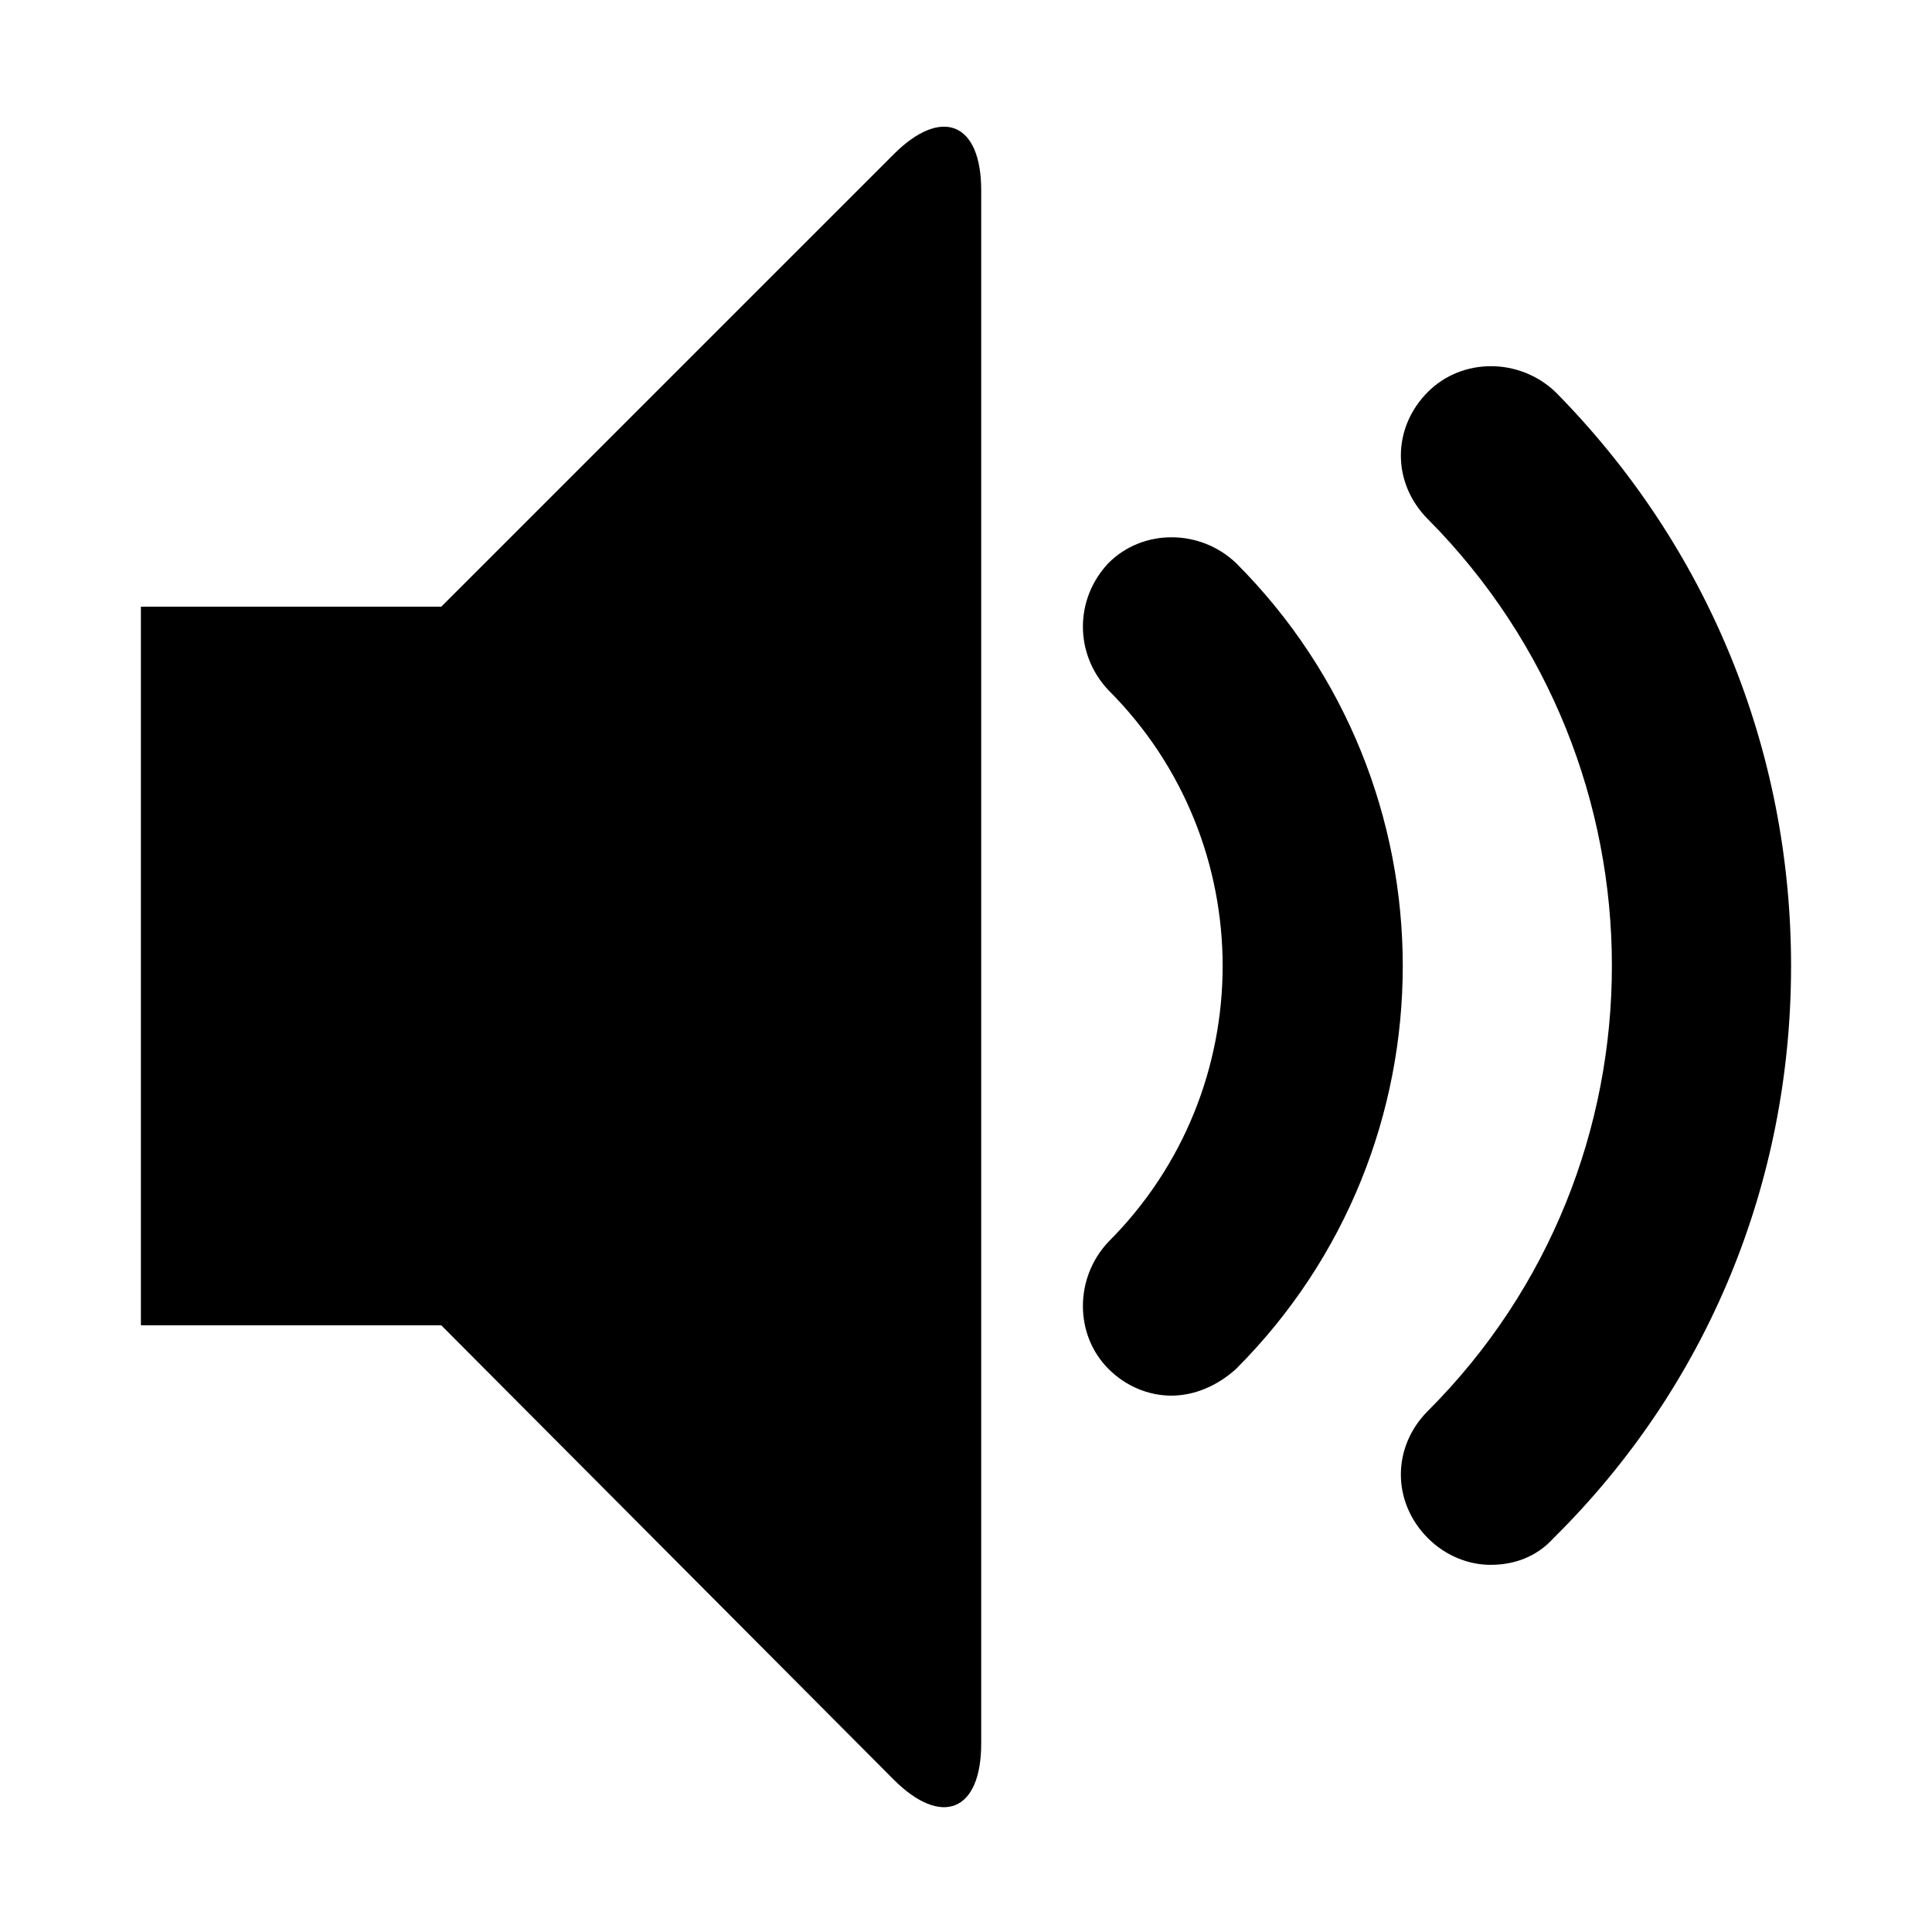
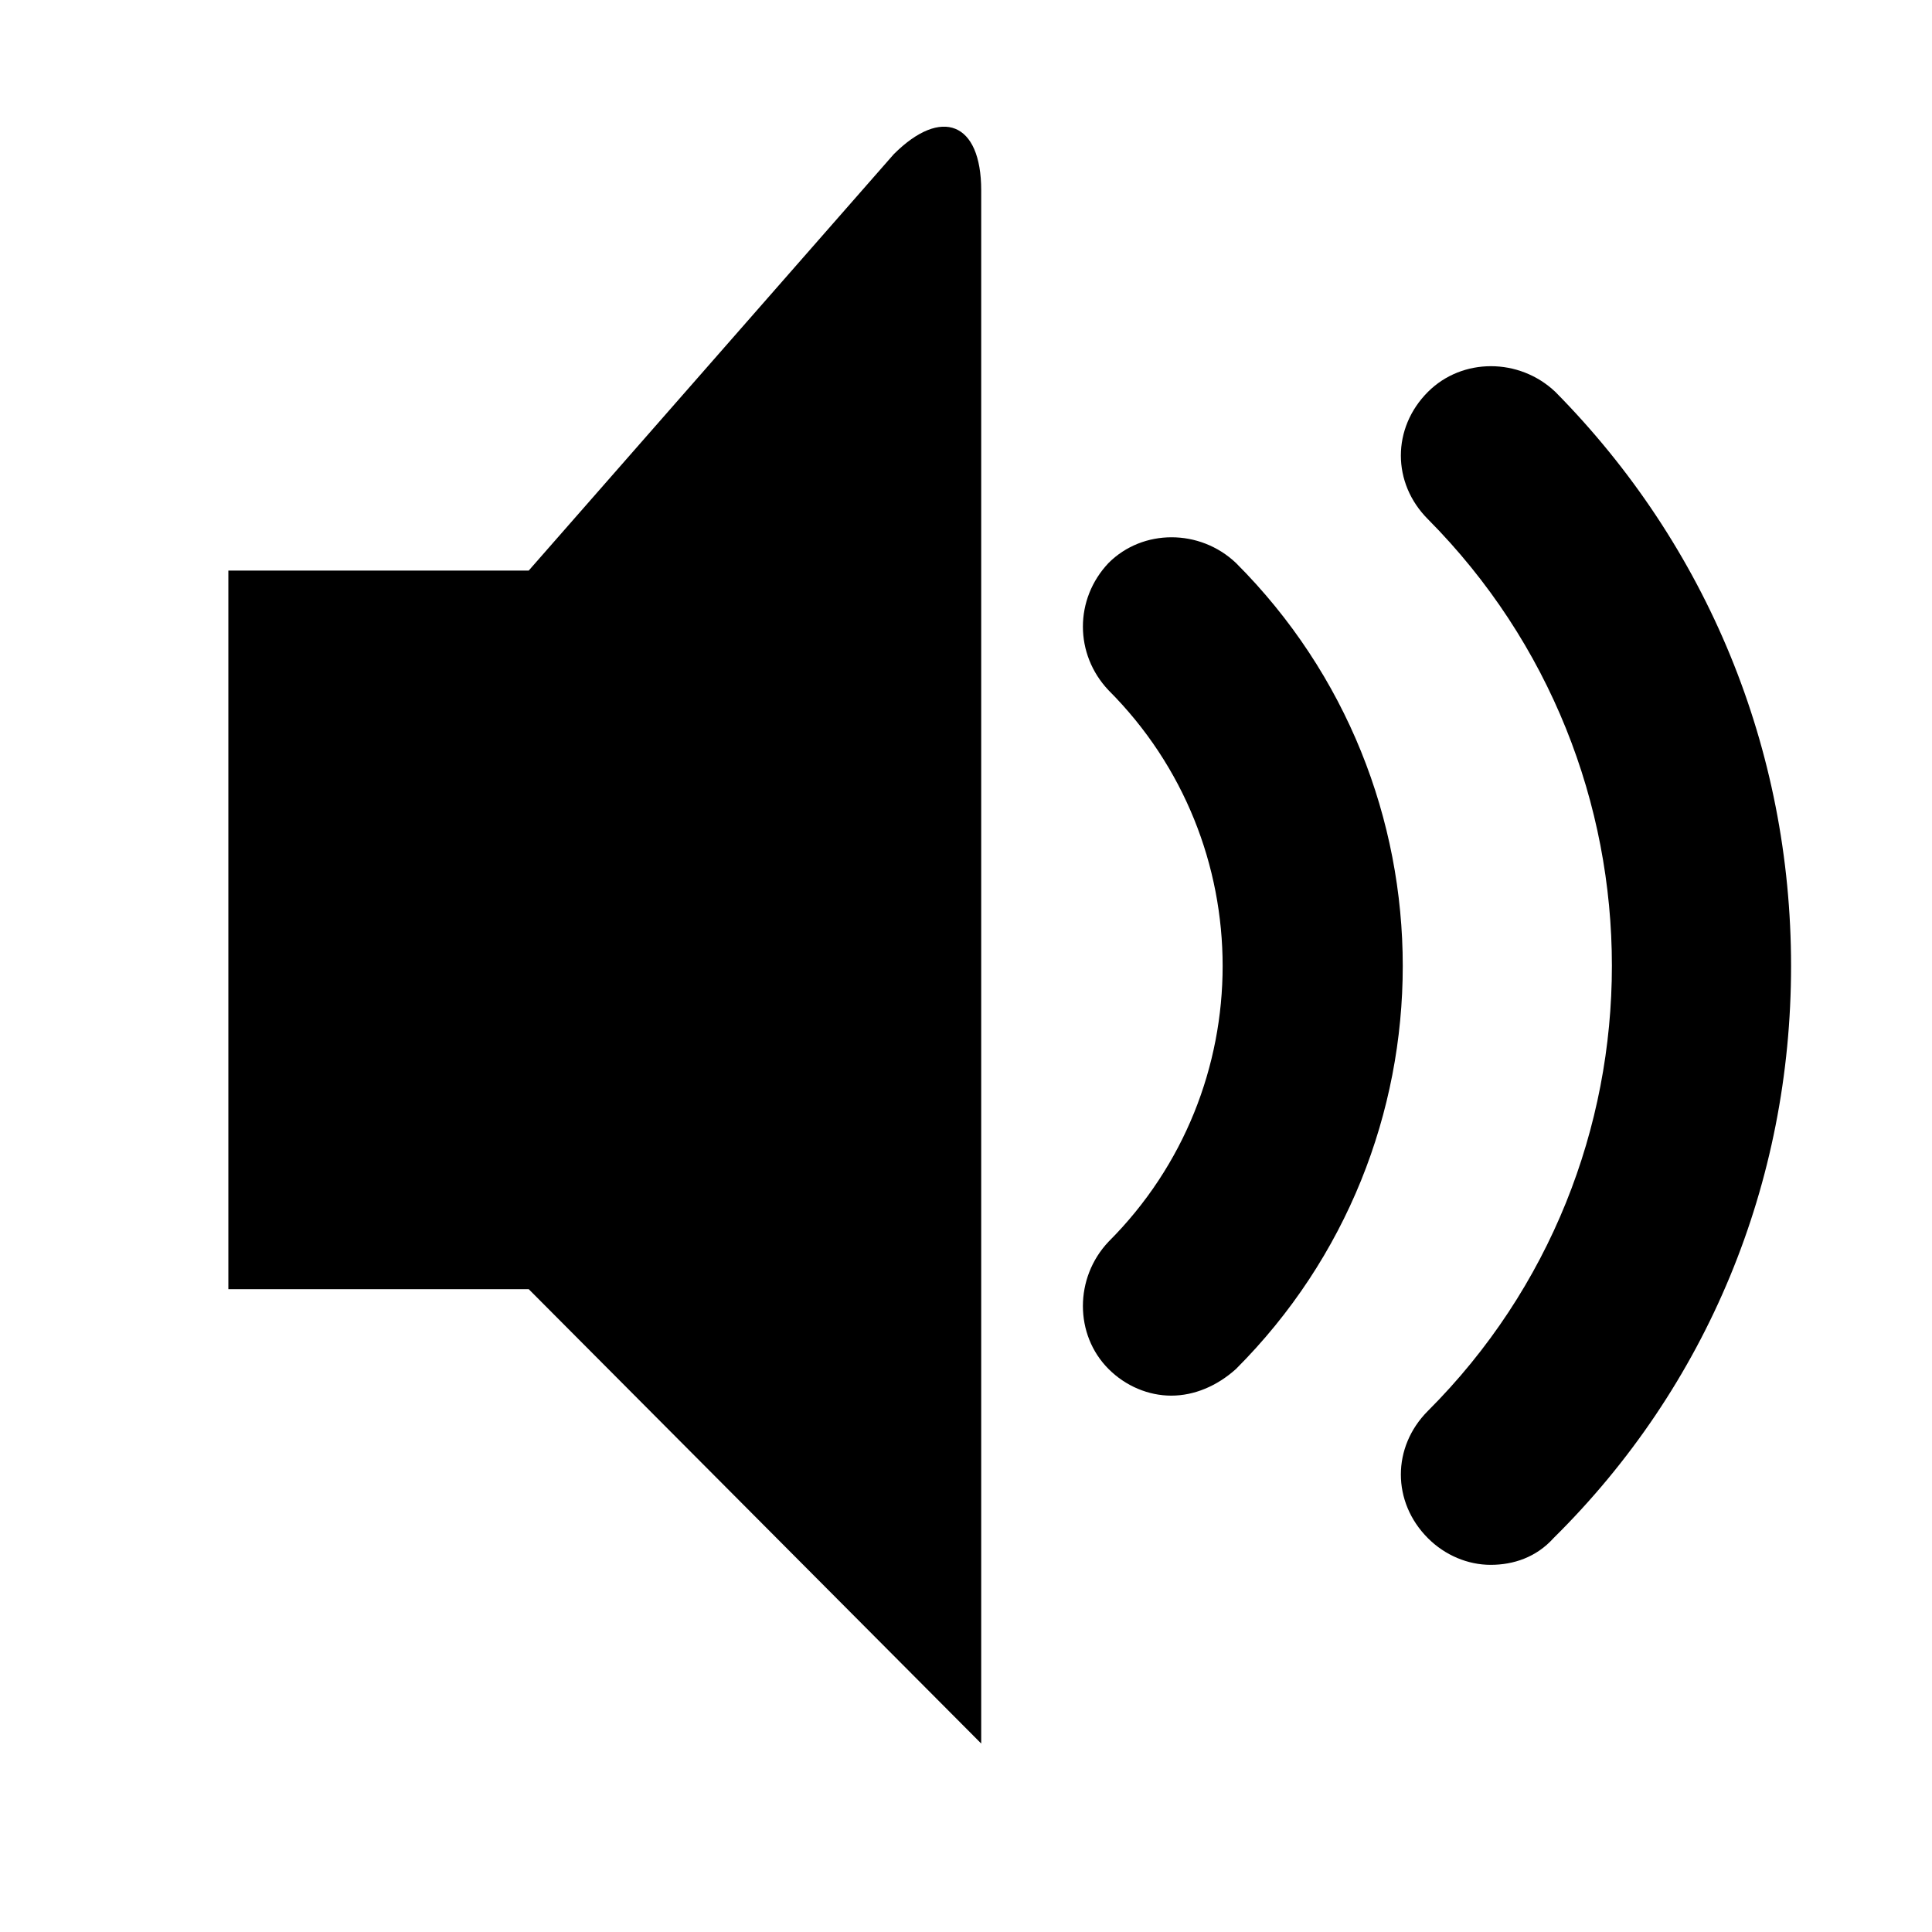
<svg xmlns="http://www.w3.org/2000/svg" fill="#000000" width="800px" height="800px" version="1.1" viewBox="144 144 512 512">
-   <path d="m539.05 558.7c-6.047 0-12.09-2.519-16.625-7.055-9.574-9.574-9.574-24.184 0-33.754 64.992-64.992 64.992-170.79 0-236.29-9.574-9.574-9.574-24.184 0-33.754 9.07-9.07 24.184-9.07 33.754 0 40.305 40.805 62.473 94.711 62.473 152.15 0 57.434-22.168 111.34-62.977 151.65-4.535 5.035-10.582 7.051-16.625 7.051zm-84.641-44.84c-6.047 0-12.09-2.519-16.625-7.055-9.07-9.07-9.07-24.184 0-33.754 40.305-40.305 40.305-105.8 0-146.11-9.07-9.574-9.07-24.184 0-33.754 9.07-9.07 24.184-9.07 33.754 0 58.945 58.945 58.945 154.67 0 213.62-5.039 4.531-11.082 7.051-17.129 7.051zm-73.555-328.99c12.594-12.594 23.176-8.566 23.176 9.574v411.61c0 18.137-10.578 22.168-23.176 9.574l-119.91-120.41h-79.602v-190.44h79.602z" />
+   <path d="m539.05 558.7c-6.047 0-12.09-2.519-16.625-7.055-9.574-9.574-9.574-24.184 0-33.754 64.992-64.992 64.992-170.79 0-236.29-9.574-9.574-9.574-24.184 0-33.754 9.07-9.07 24.184-9.07 33.754 0 40.305 40.805 62.473 94.711 62.473 152.15 0 57.434-22.168 111.34-62.977 151.65-4.535 5.035-10.582 7.051-16.625 7.051zm-84.641-44.84c-6.047 0-12.09-2.519-16.625-7.055-9.07-9.07-9.07-24.184 0-33.754 40.305-40.305 40.305-105.8 0-146.11-9.07-9.574-9.07-24.184 0-33.754 9.07-9.07 24.184-9.07 33.754 0 58.945 58.945 58.945 154.67 0 213.62-5.039 4.531-11.082 7.051-17.129 7.051zm-73.555-328.99c12.594-12.594 23.176-8.566 23.176 9.574v411.61l-119.91-120.41h-79.602v-190.44h79.602z" />
</svg>